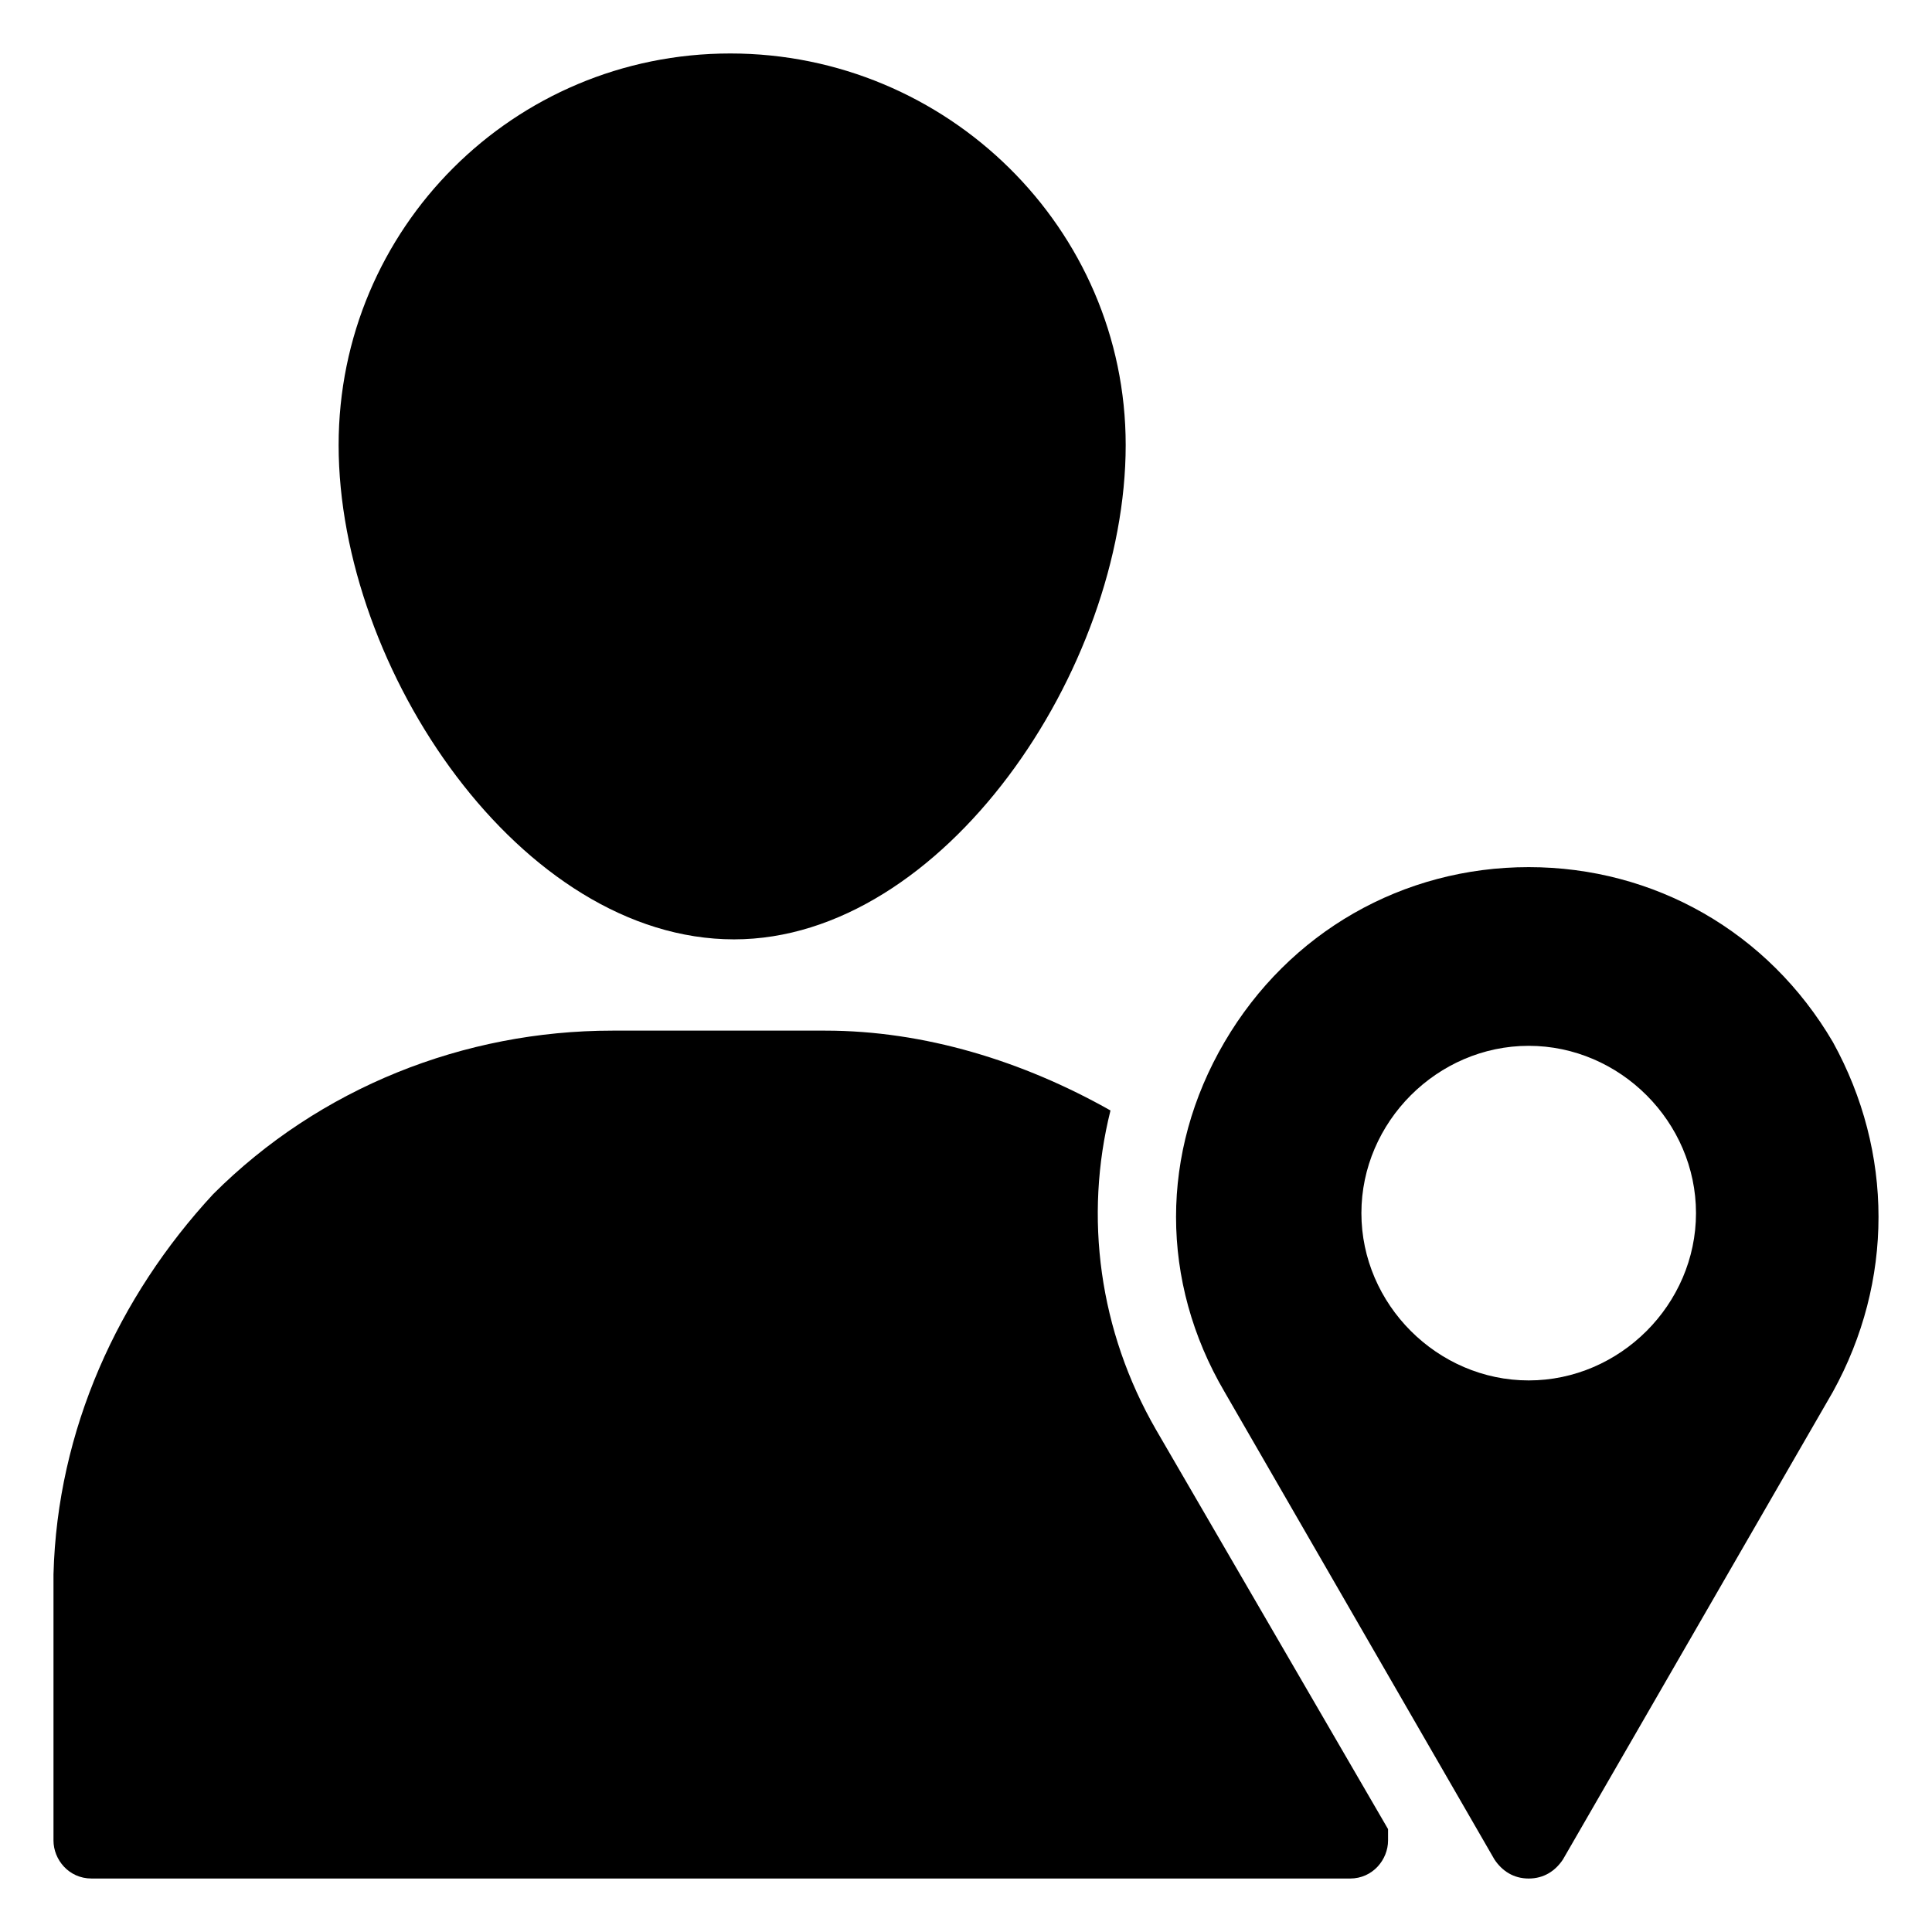
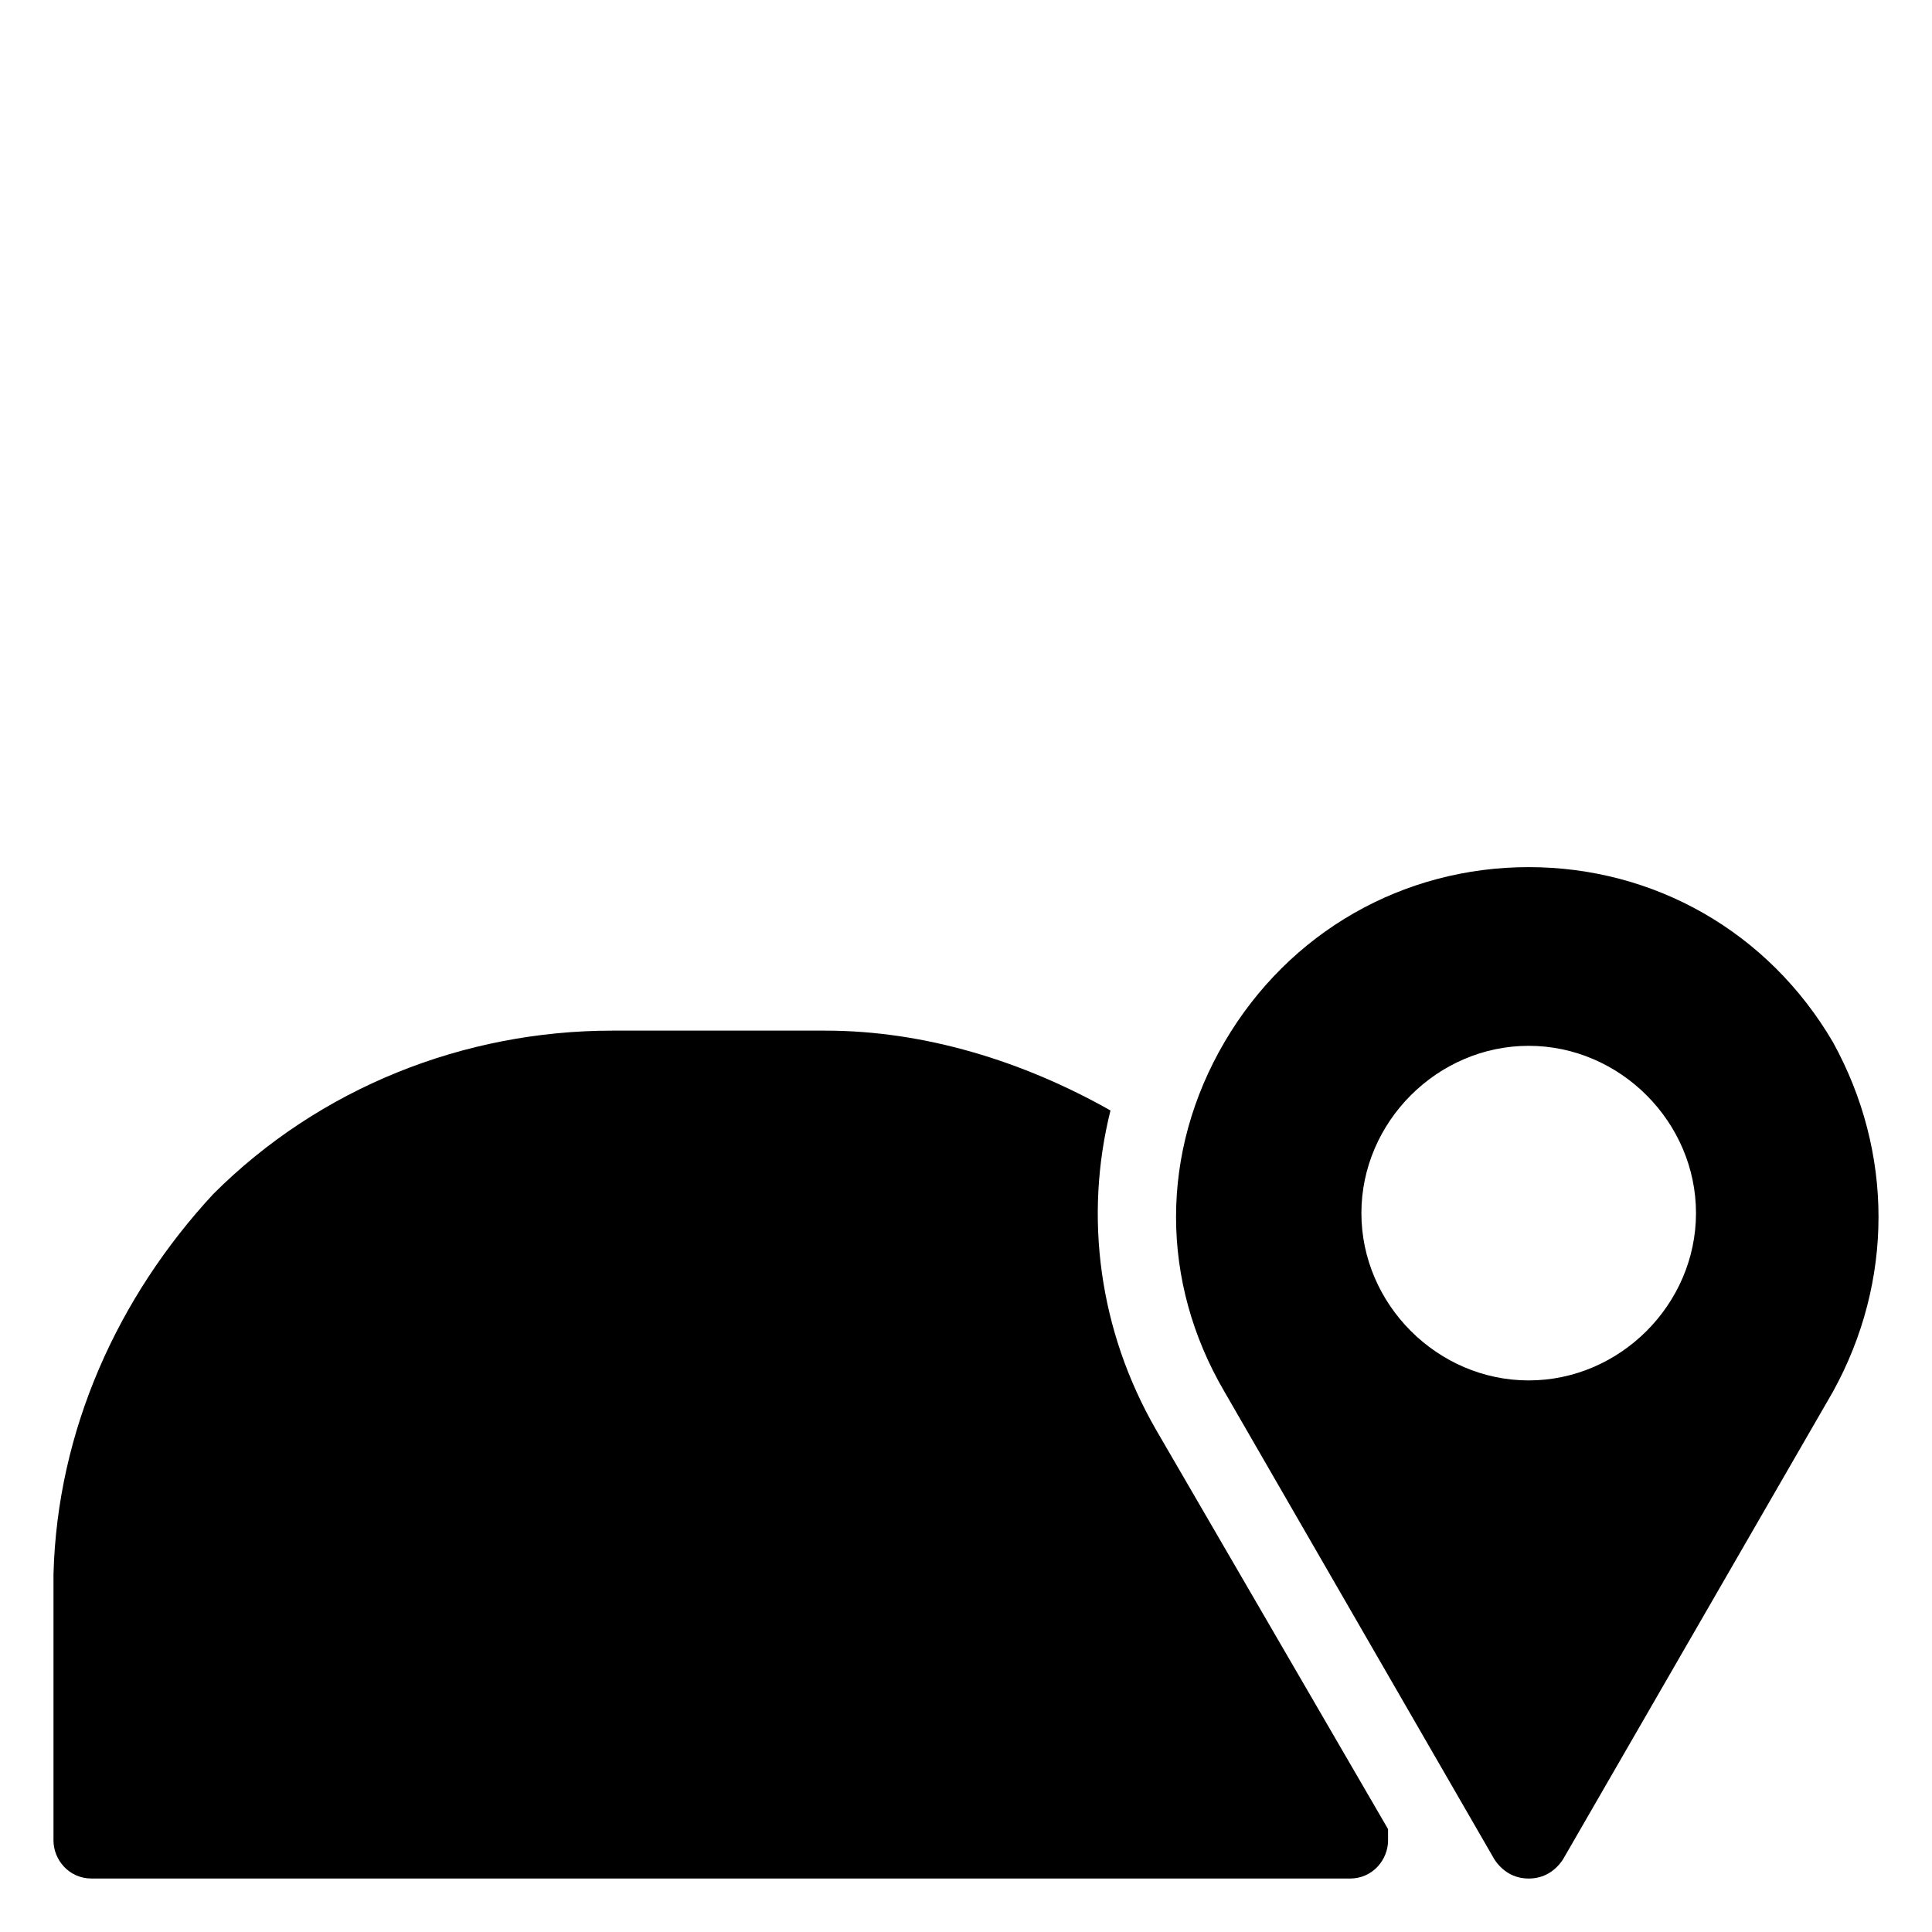
<svg xmlns="http://www.w3.org/2000/svg" fill="#000000" width="800px" height="800px" version="1.1" viewBox="144 144 512 512">
  <g>
-     <path d="m442.32 261.95c0-57.434-47.359-103.78-104.79-103.78s-103.79 46.348-103.79 103.78c0 59.449 48.367 130.99 104.79 130.99 55.418 0 103.79-71.543 103.79-130.99z" />
    <path d="m168.25 641.83h333.52c6.047 0 10.078-5.039 10.078-10.078v-3.023l-61.469-105.8c-15.113-26.199-19.145-56.426-12.09-84.641-23.176-13.098-49.375-21.16-75.57-21.16h-56.426c-39.297 0-77.586 15.113-105.8 43.328-25.191 27.203-41.316 62.473-42.32 100.76v70.535c0 5.035 4.027 10.074 10.074 10.074z" />
    <path d="m629.73 420.15c-17.129-29.223-47.359-46.352-80.609-46.352s-63.48 17.129-80.609 46.352-17.129 63.48 0 92.699l71.539 123.94c2.016 3.023 5.039 5.039 9.07 5.039s7.055-2.016 9.07-5.039l71.539-123.94c16.125-29.219 16.125-63.48 0-92.699zm-80.609 89.676c-24.184 0-44.336-20.152-44.336-44.336 0-24.184 20.152-44.336 44.336-44.336s44.336 20.152 44.336 44.336c0 24.184-20.152 44.336-44.336 44.336z" />
  </g>
</svg>